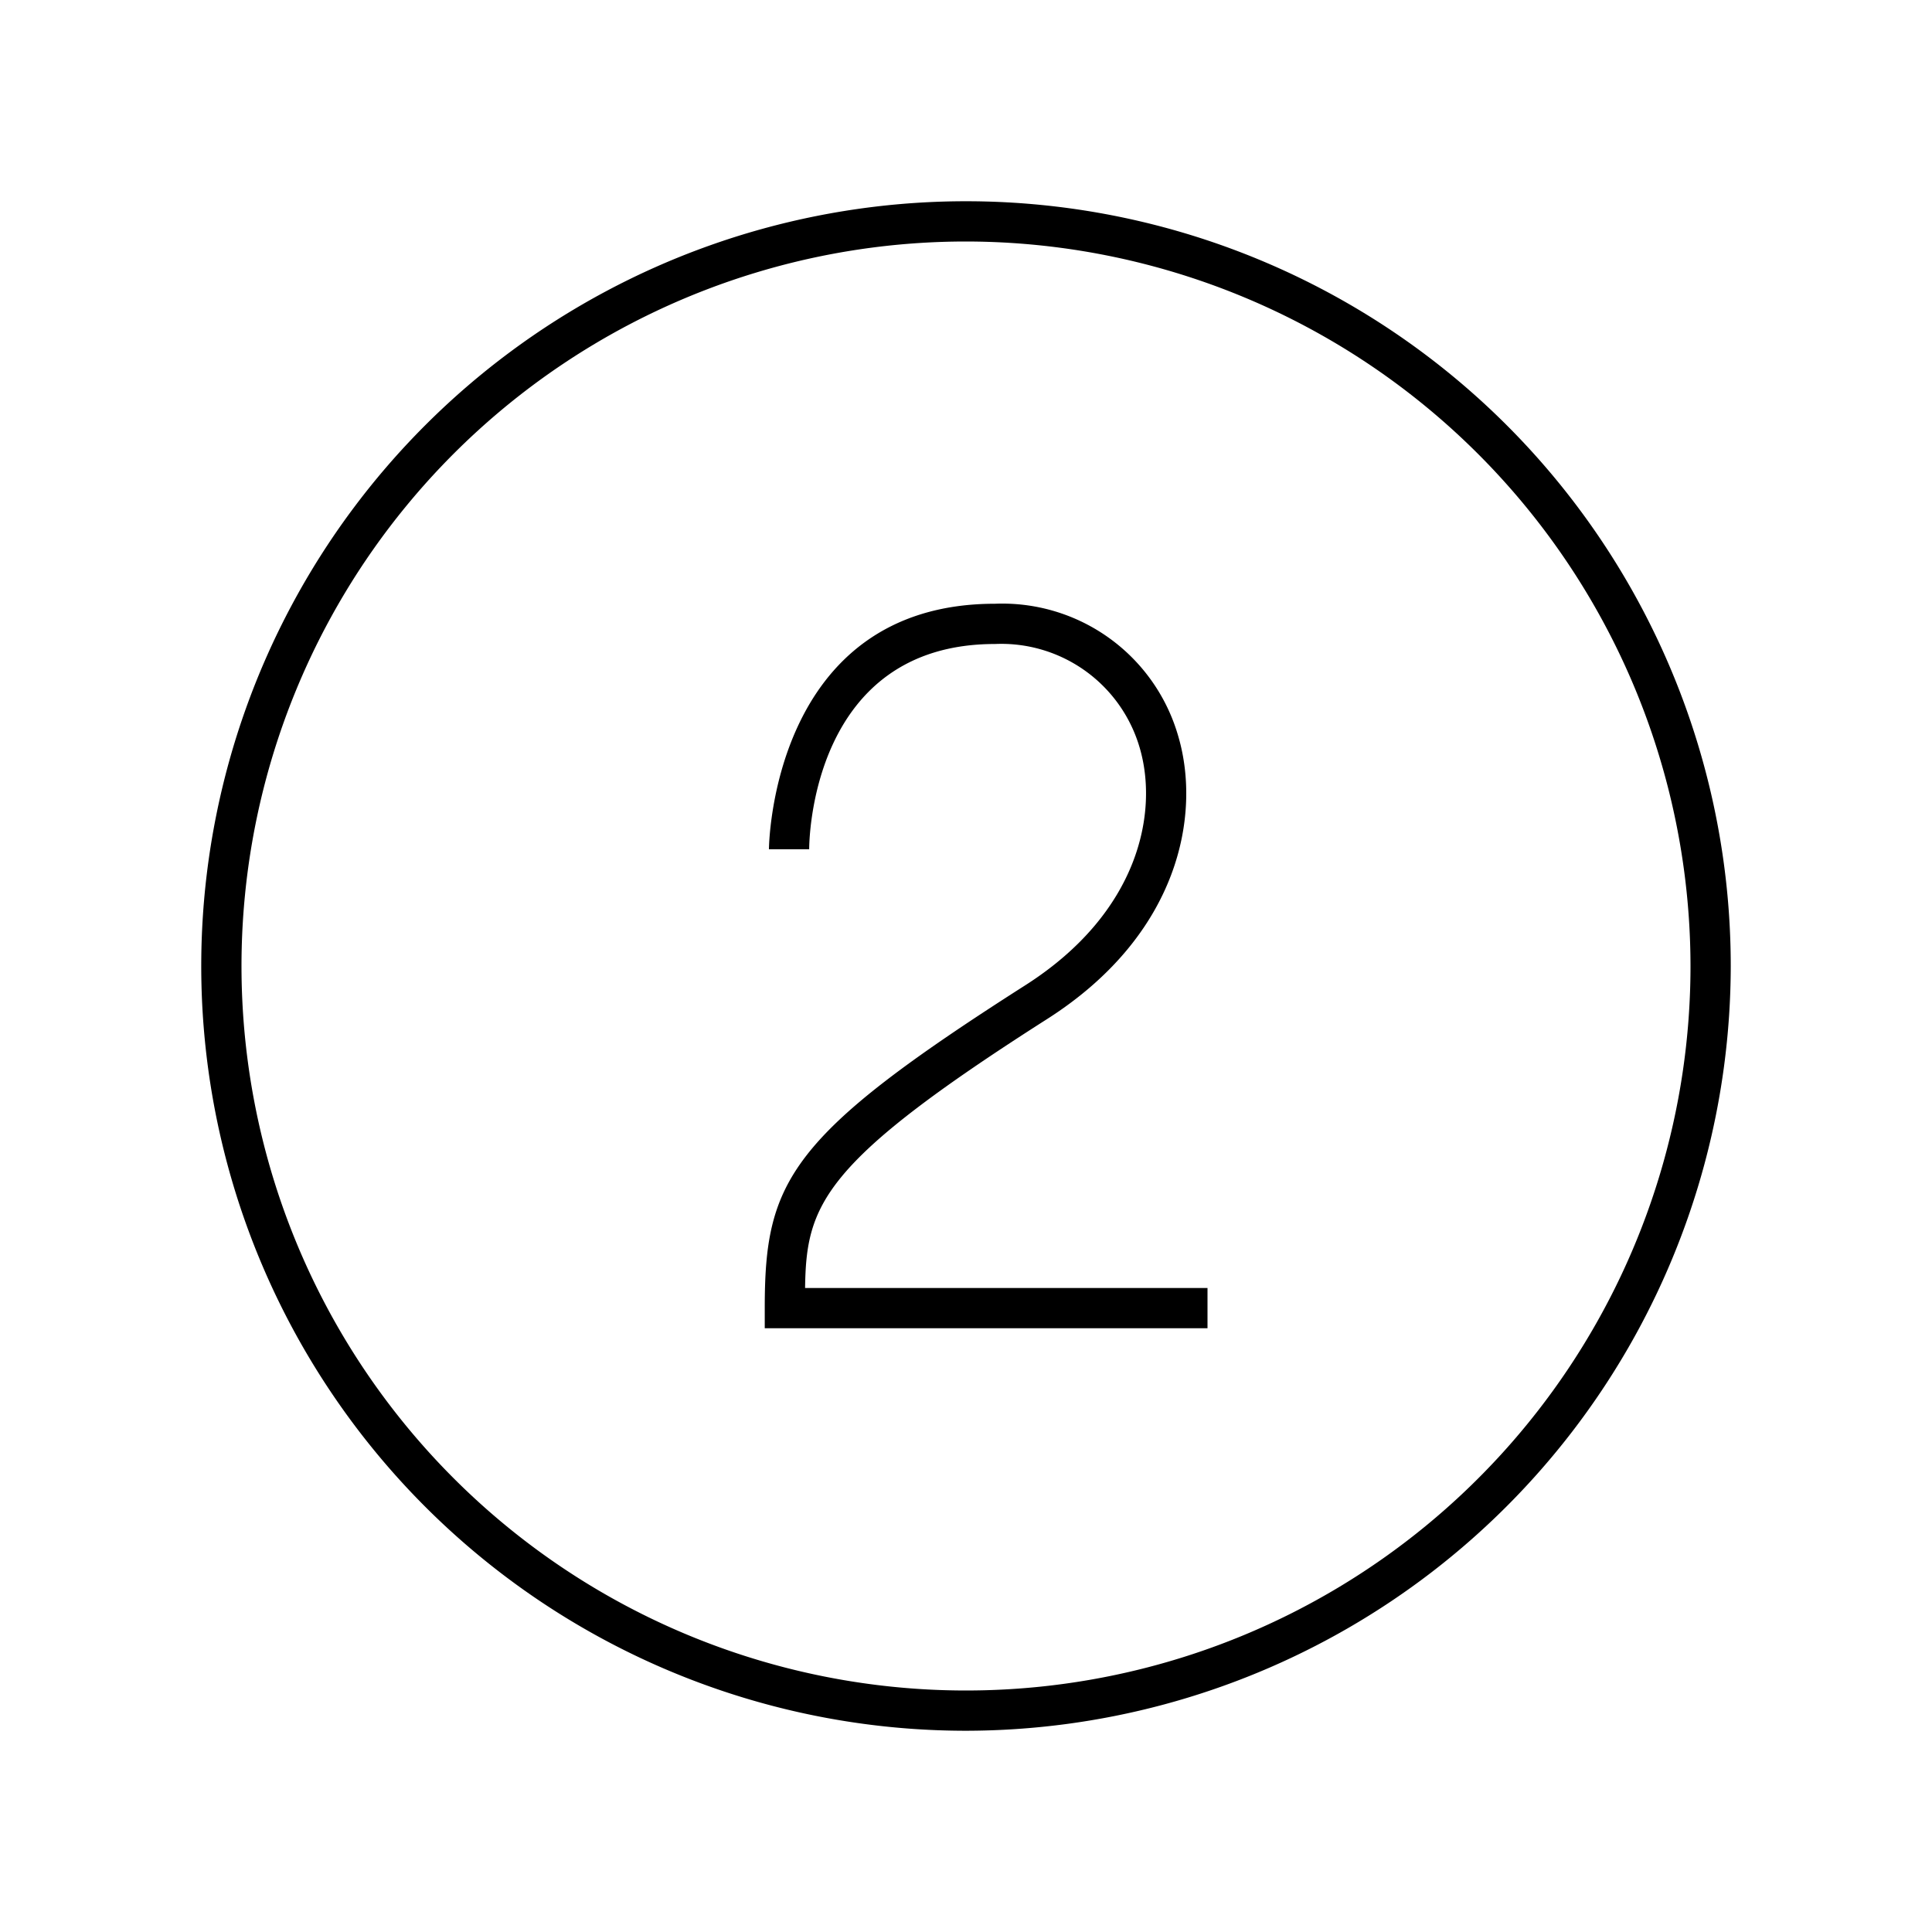
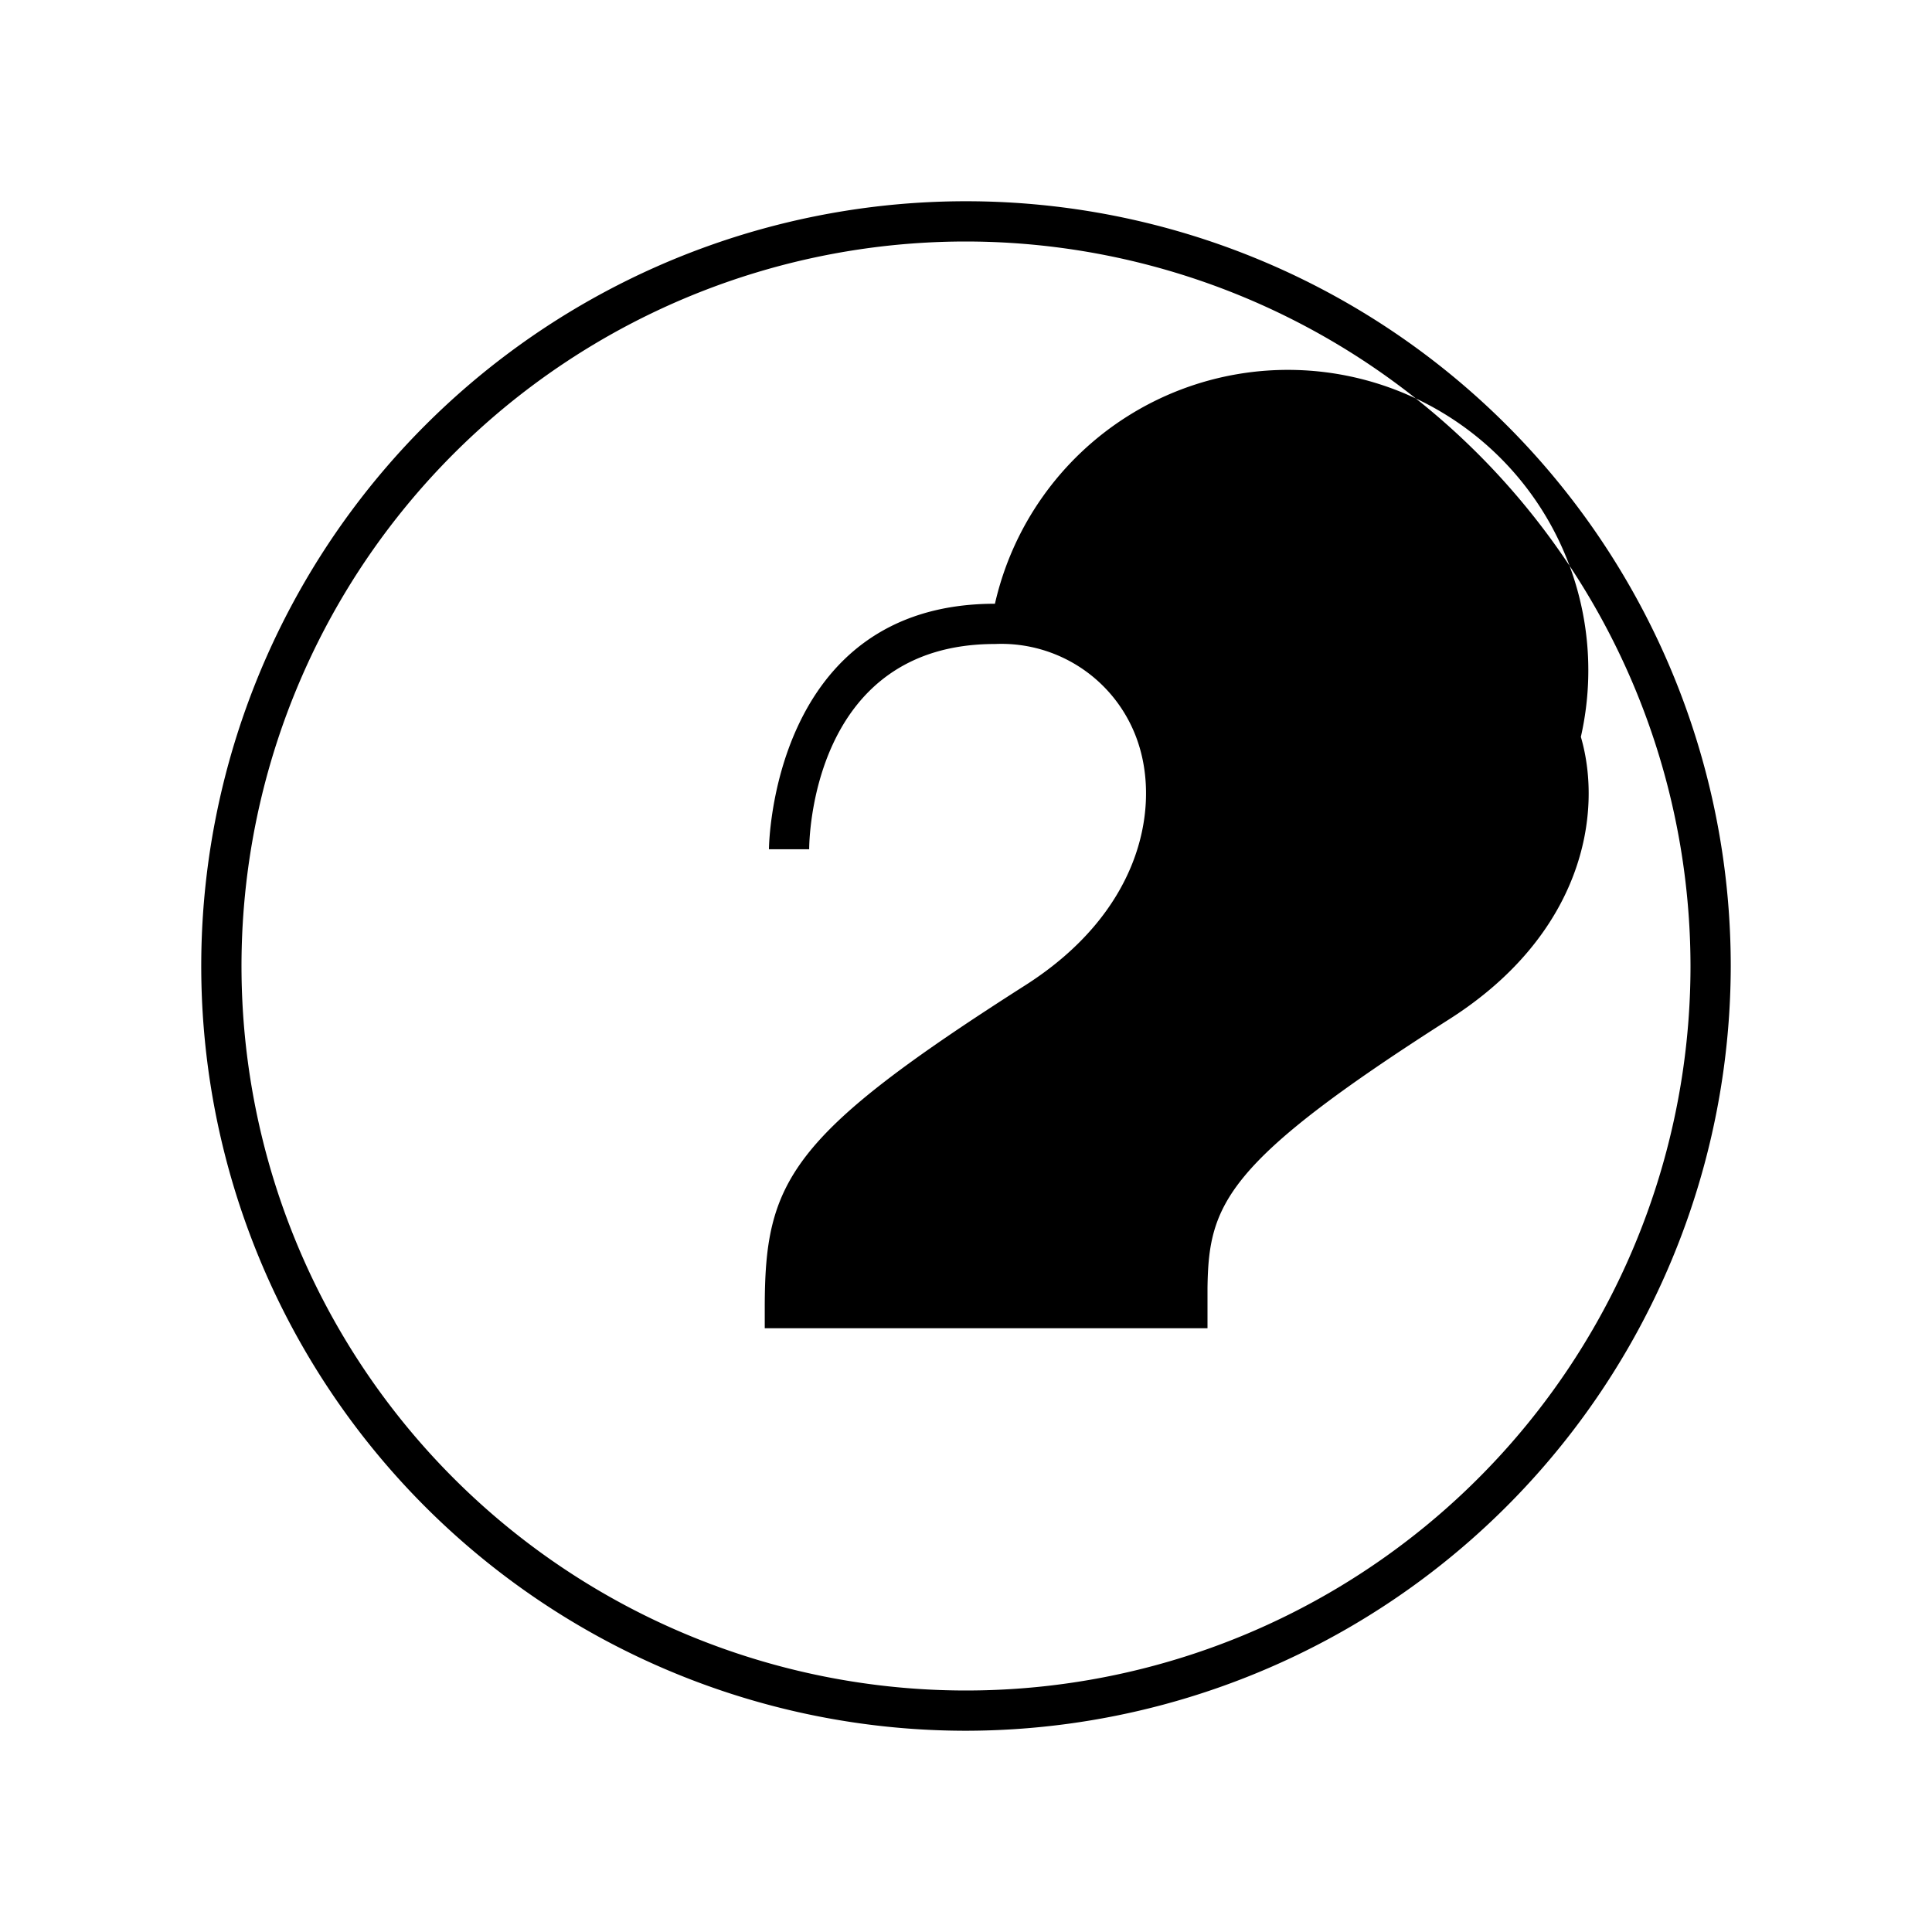
<svg xmlns="http://www.w3.org/2000/svg" id="icon-ui-svg" viewBox="0 0 48 48">
-   <path d="M24 43a19 19 0 1 1 19-19 19.022 19.022 0 0 1-19 19zm0-37a18 18 0 1 0 18 18A18.02 18.02 0 0 0 24 6zm6 26h-9.998c.029-2.08.428-3.12 6.01-6.68 3.306-2.107 3.825-5.095 3.266-7.013A4.548 4.548 0 0 0 24.719 15c-5.551 0-5.615 6.038-5.615 6.1h1c0-.209.052-5.1 4.615-5.1a3.58 3.58 0 0 1 3.599 2.587c.462 1.586-.005 4.08-2.844 5.891C19.597 28.226 19 29.344 19 32.5v.5h11z" id="icon-ui-svg--base" />
+   <path d="M24 43a19 19 0 1 1 19-19 19.022 19.022 0 0 1-19 19zm0-37a18 18 0 1 0 18 18A18.02 18.02 0 0 0 24 6zm6 26c.029-2.08.428-3.12 6.01-6.68 3.306-2.107 3.825-5.095 3.266-7.013A4.548 4.548 0 0 0 24.719 15c-5.551 0-5.615 6.038-5.615 6.1h1c0-.209.052-5.1 4.615-5.1a3.58 3.58 0 0 1 3.599 2.587c.462 1.586-.005 4.08-2.844 5.891C19.597 28.226 19 29.344 19 32.5v.5h11z" id="icon-ui-svg--base" />
</svg>